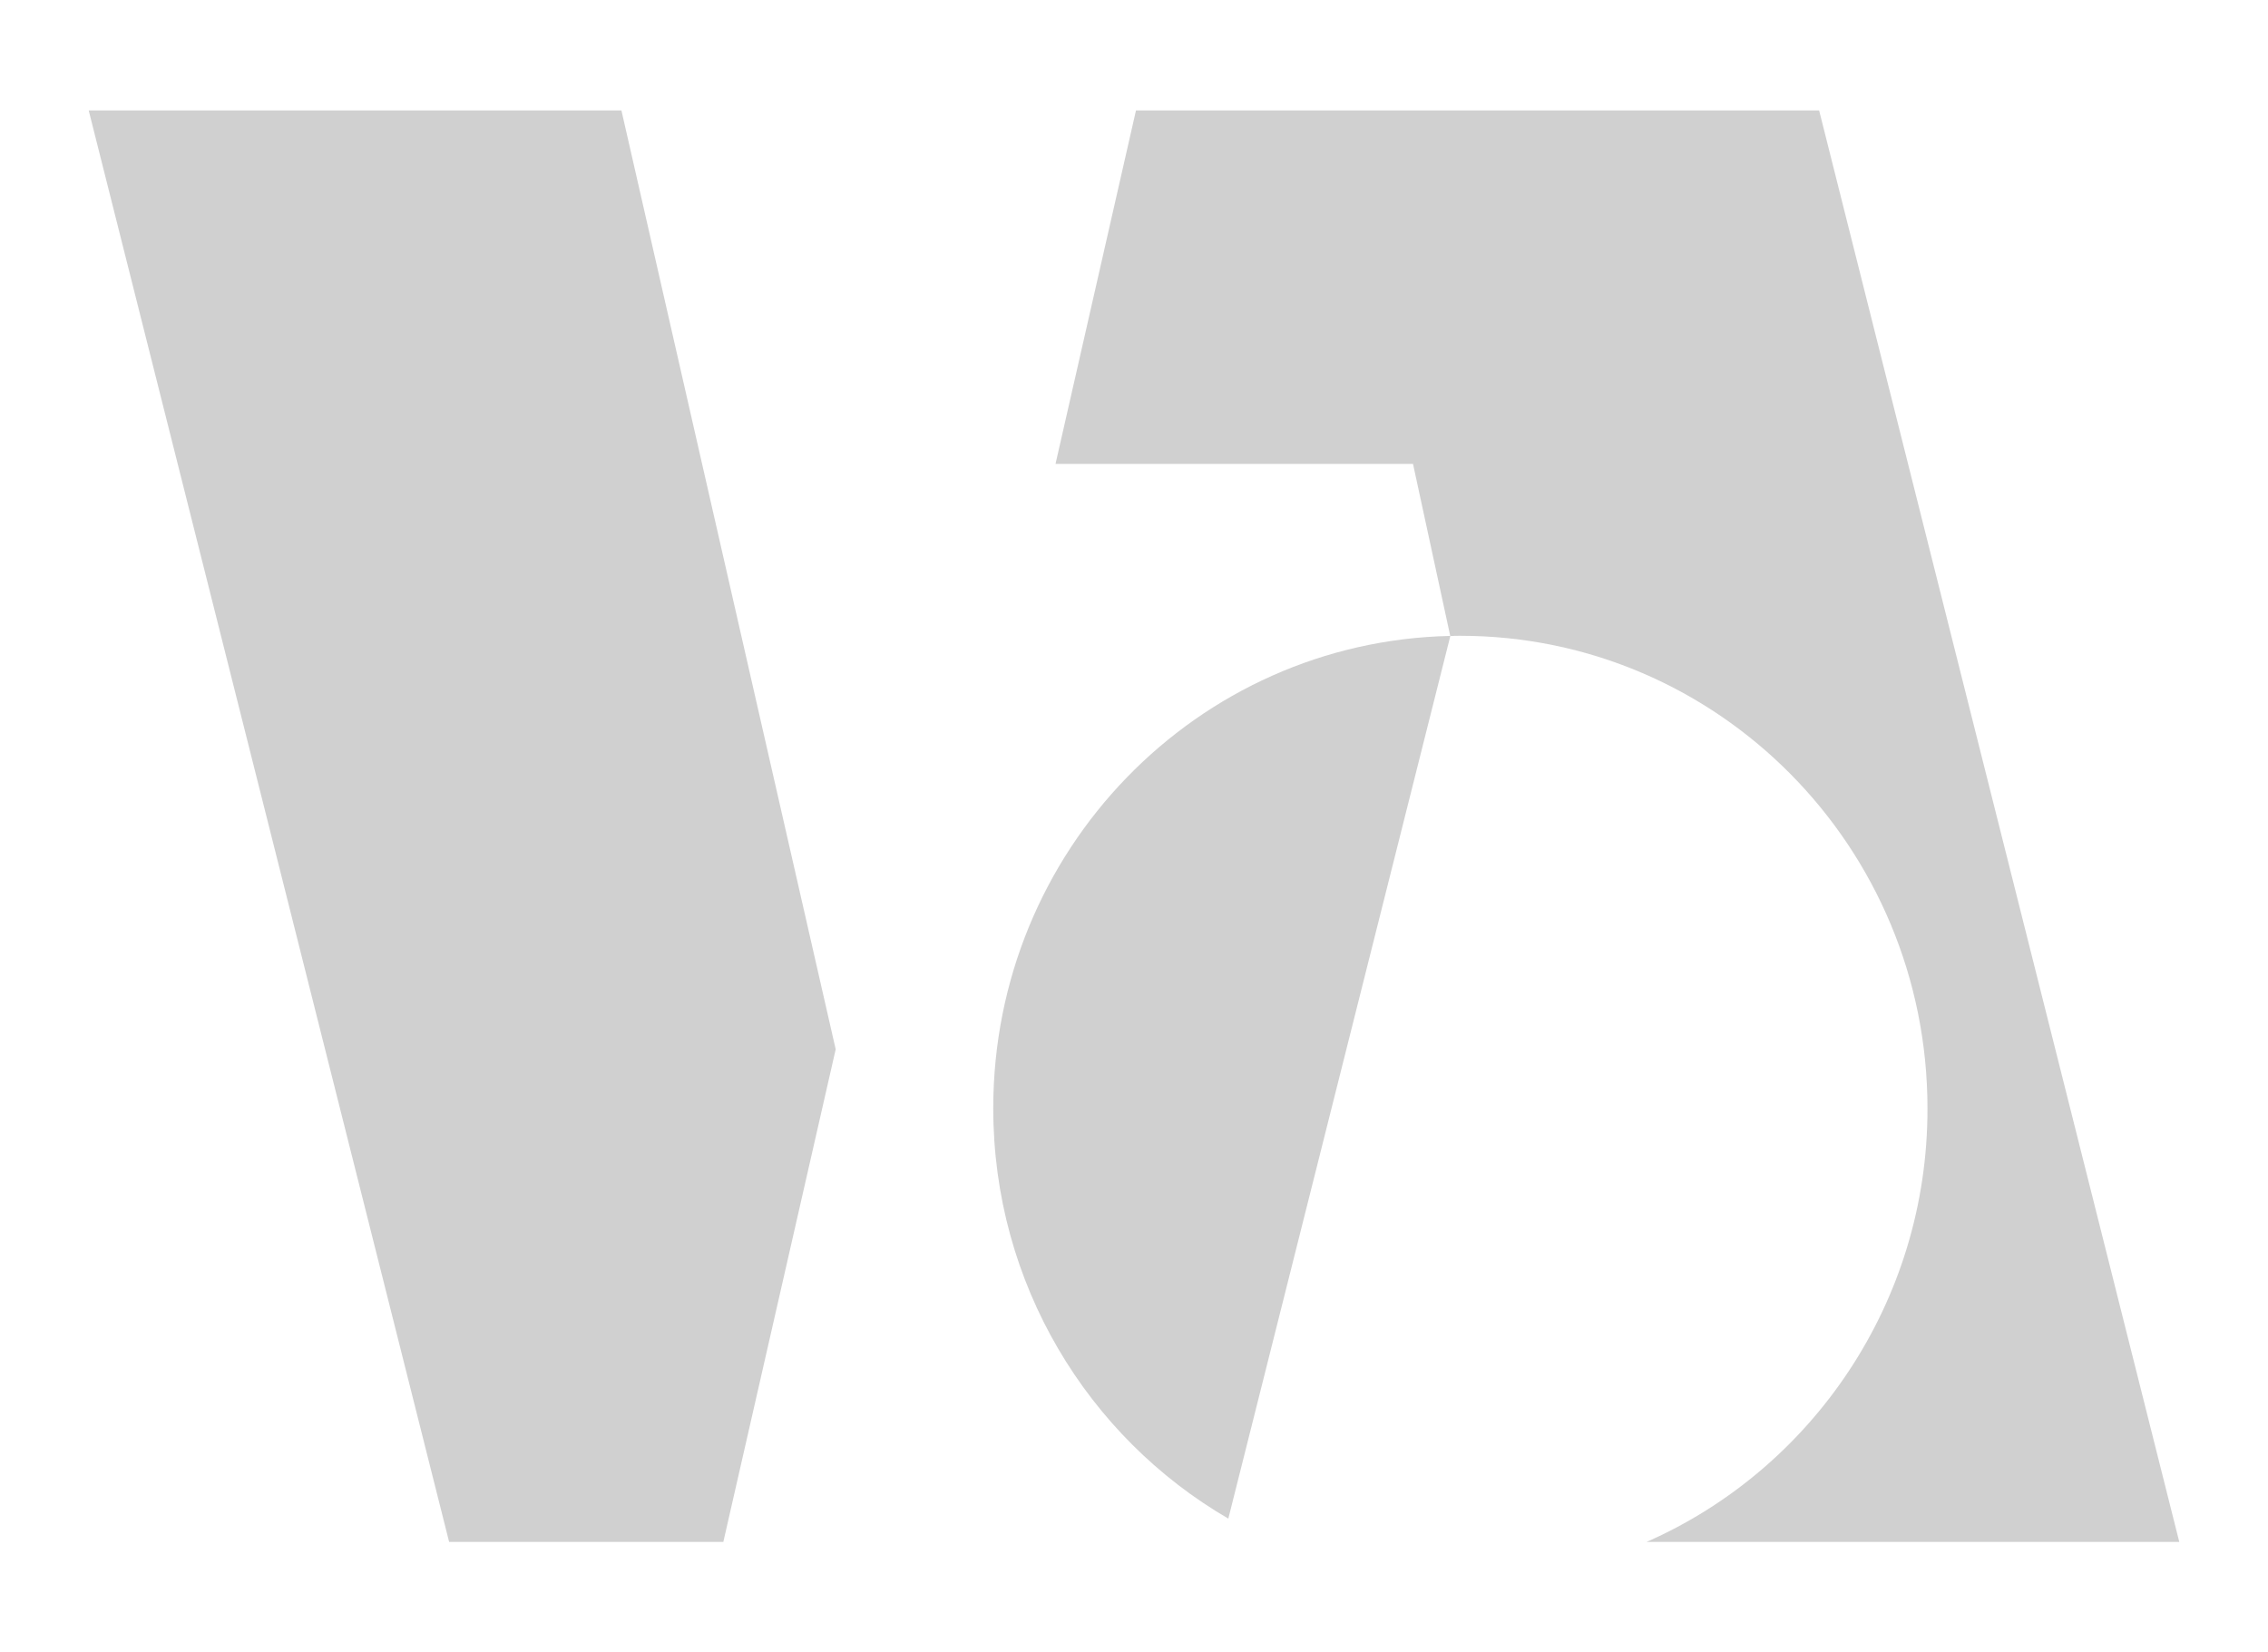
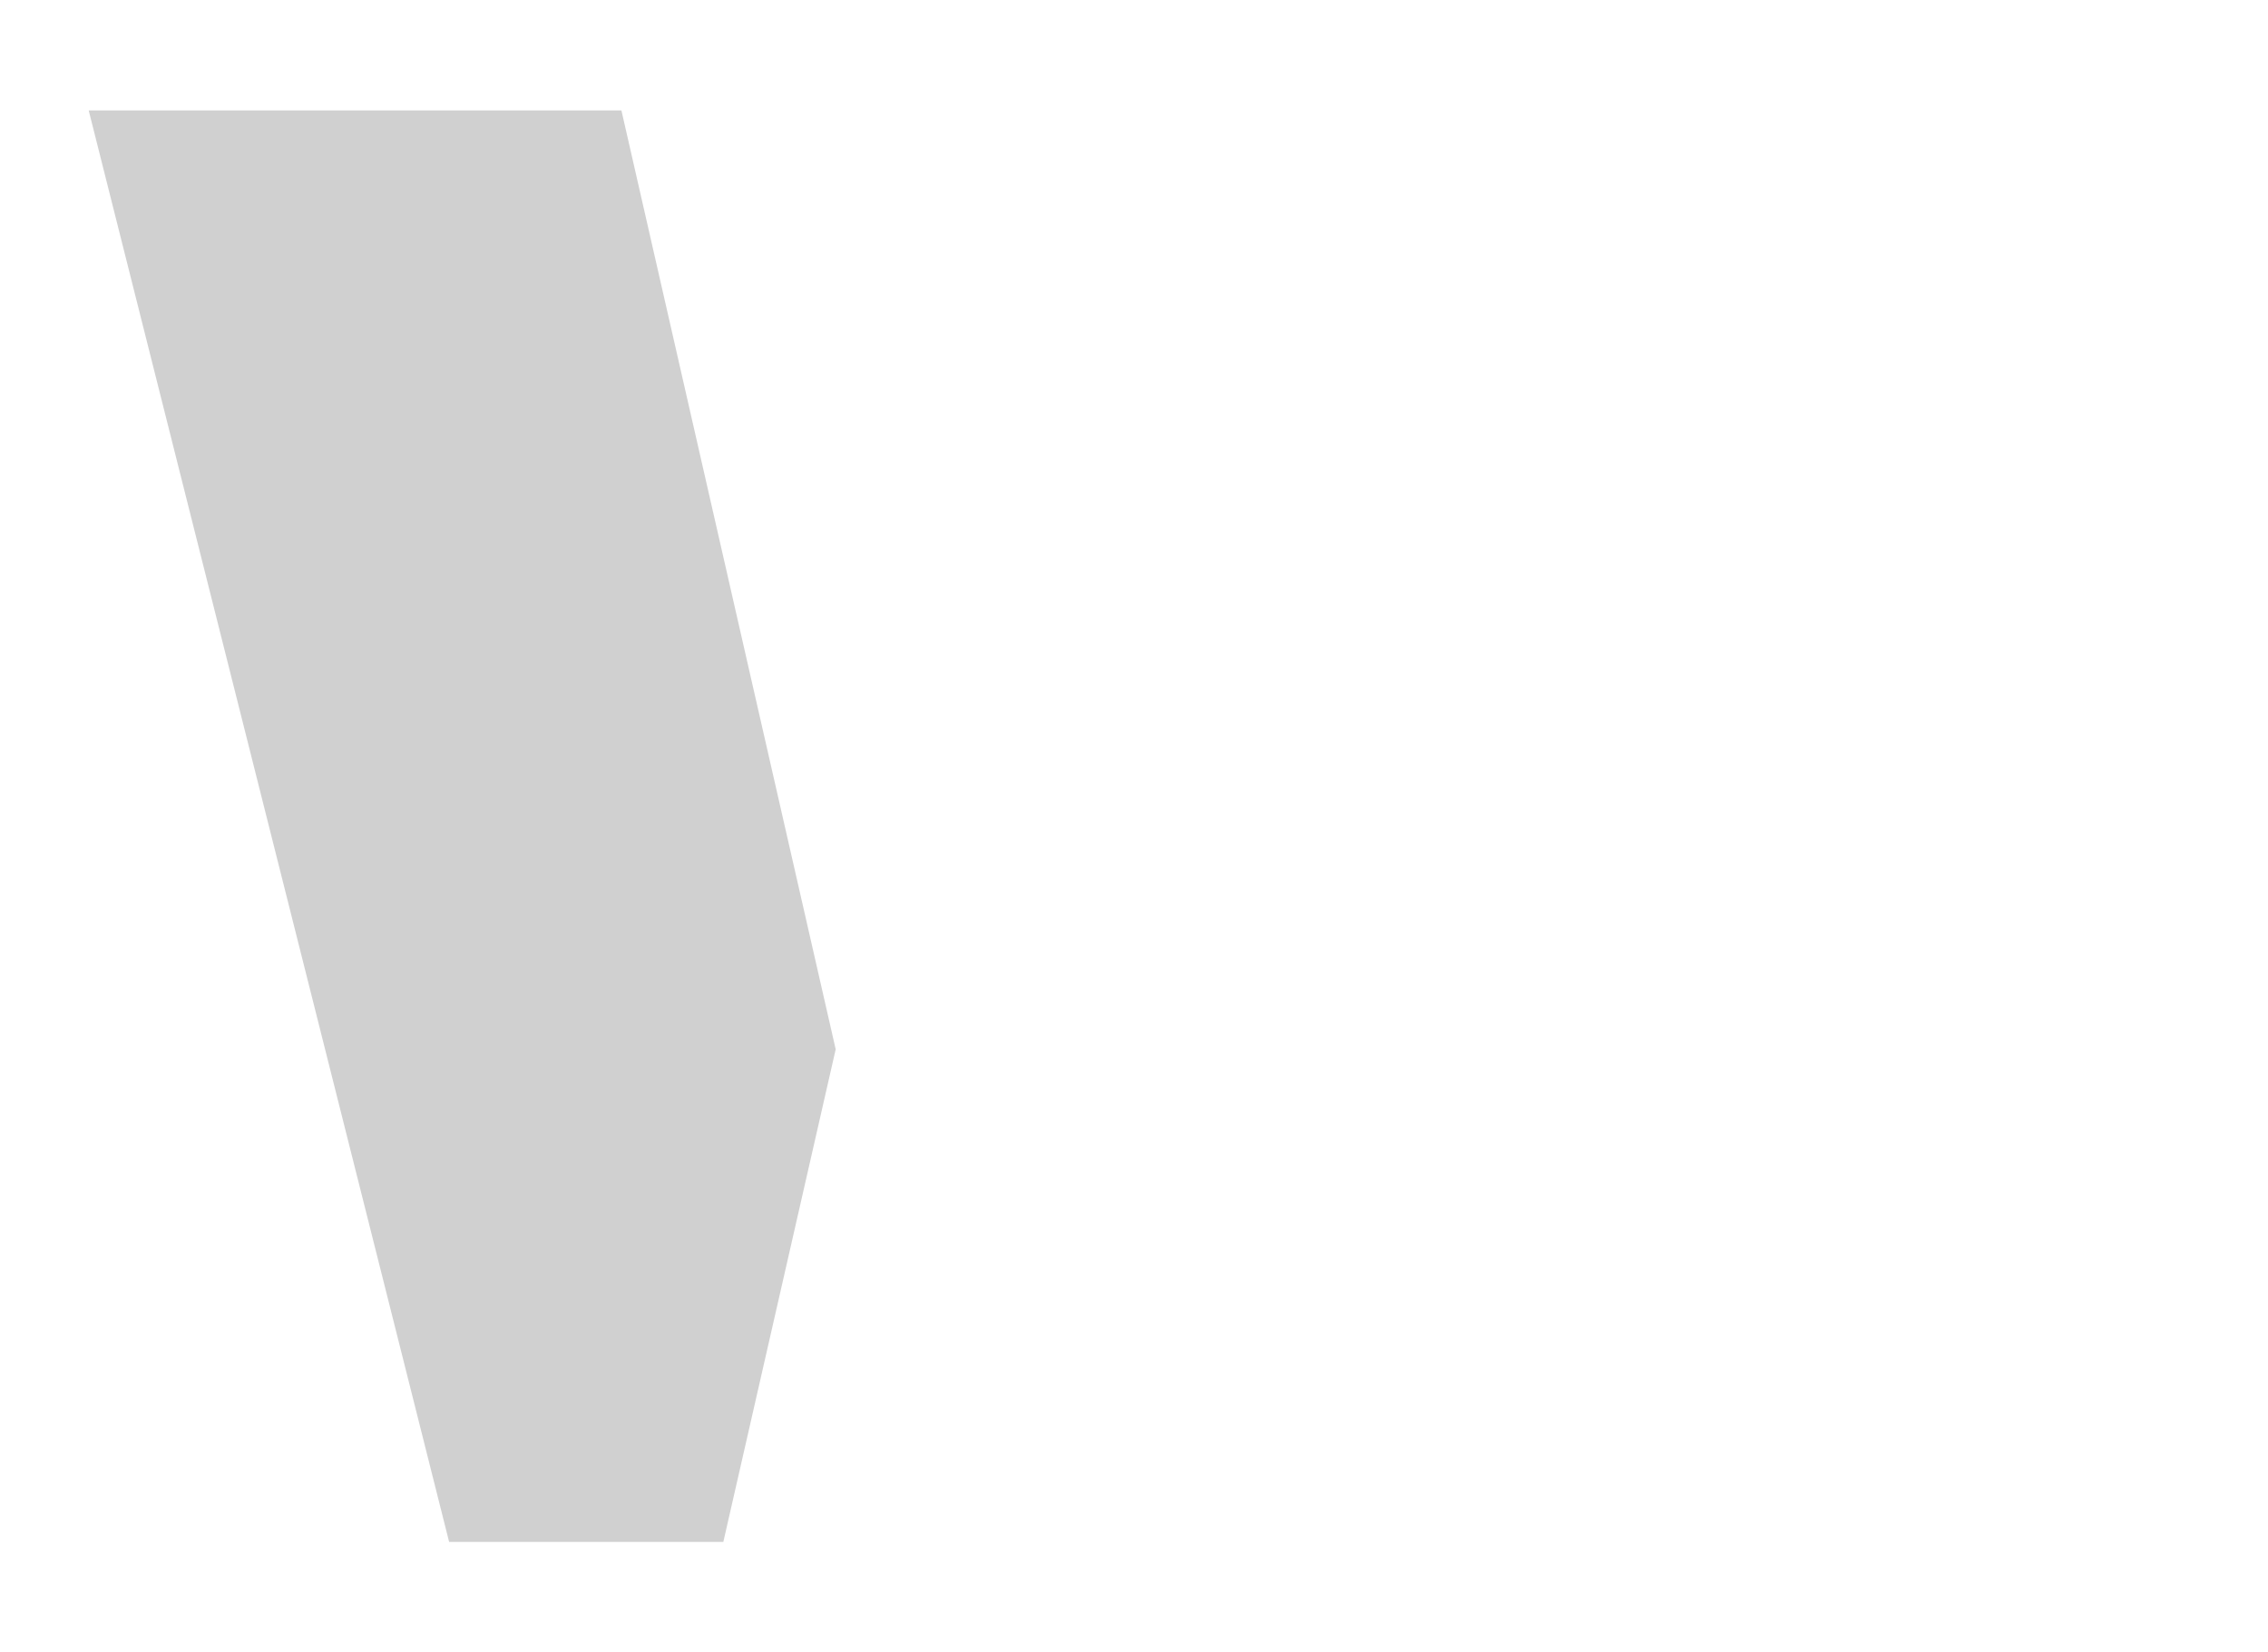
<svg xmlns="http://www.w3.org/2000/svg" width="70" height="51" viewBox="0 0 70 51" fill="none">
-   <path d="M30.656 34.208C30.656 39.618 33.574 44.35 37.911 46.871L44.764 19.627C36.943 19.795 30.656 26.252 30.656 34.208Z" fill="#D0D0D0" />
-   <path d="M50.82 47.591H67.262L56.146 3.409H35.061L32.578 14.317H43.611L44.761 19.631C44.861 19.623 44.968 19.623 45.063 19.623C53.034 19.623 59.49 26.147 59.49 34.212C59.498 40.192 55.922 45.347 50.82 47.591Z" fill="#D0D0D0" />
  <path d="M25.793 32.386L22.325 47.591H13.862L2.738 3.409H19.18L25.793 32.386Z" fill="#D0D0D0" />
</svg>